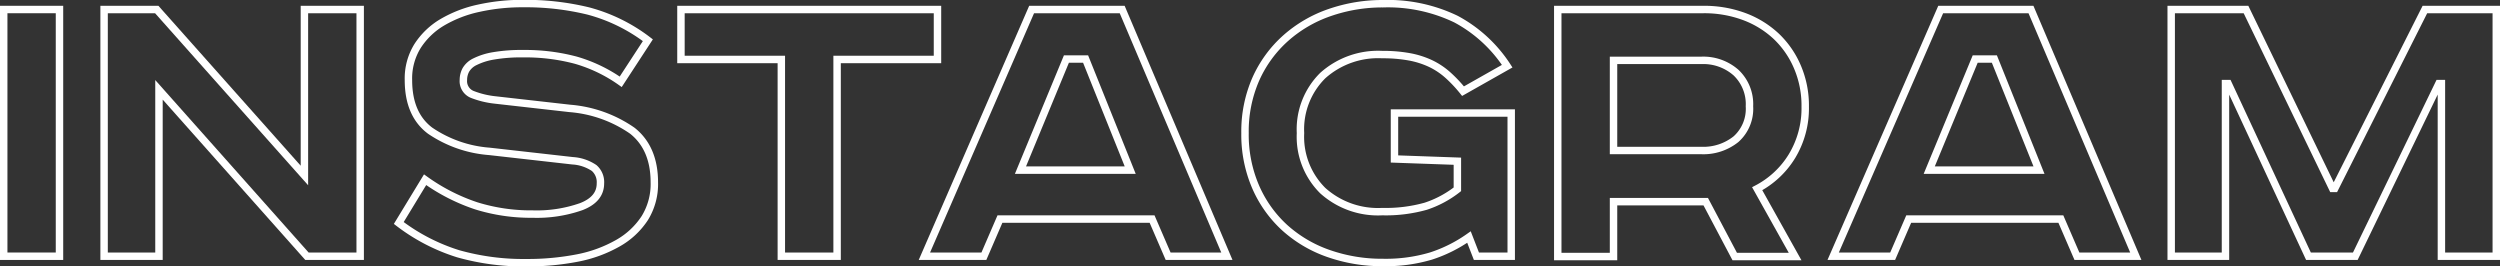
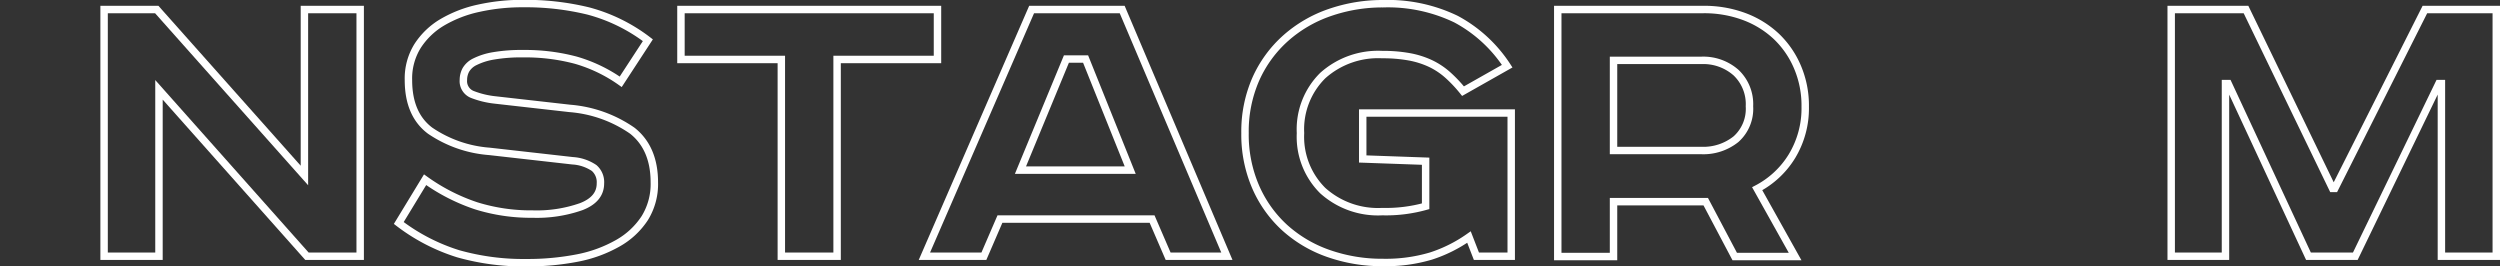
<svg xmlns="http://www.w3.org/2000/svg" viewBox="0 0 336.22 35.8">
  <rect x="0" y="0" width="336.22" height="35.8" fill="#333333" stroke="none" />
  <defs>
    <style>.cls-1{fill:none;stroke:#fff;stroke-miterlimit:10;}</style>
  </defs>
  <g id="Слой_2" data-name="Слой 2">
    <g id="Слой_2-2" data-name="Слой 2">
-       <path class="cls-1" d="M8,1.28V34.46H.5V1.28Z" />
      <path class="cls-1" d="M21.08,1.28,40.94,23.6V1.28h7.5V34.46H41.28L21.38,12.08V34.46H14V1.28Z" />
      <path class="cls-1" d="M83.48,11a20.08,20.08,0,0,0-6.06-2.91,26.39,26.39,0,0,0-7.08-.87,22,22,0,0,0-4,.3,8.91,8.91,0,0,0-2.46.78,2.82,2.82,0,0,0-1.23,1.11,2.83,2.83,0,0,0-.33,1.34,1.92,1.92,0,0,0,1.2,1.95,11.89,11.89,0,0,0,3.12.75l10,1.13a17.1,17.1,0,0,1,8.4,3C87,19.13,88,21.45,88,24.52a8.69,8.69,0,0,1-1.29,4.82,10.43,10.43,0,0,1-3.6,3.36,17.84,17.84,0,0,1-5.46,2,35.06,35.06,0,0,1-6.87.63,32.2,32.2,0,0,1-9.15-1.2,25.77,25.77,0,0,1-8-4.14l3.54-5.82a25.71,25.71,0,0,0,6.87,3.51,24.68,24.68,0,0,0,7.59,1.11,18,18,0,0,0,6.54-1q2.58-1,2.58-3.12a2.52,2.52,0,0,0-.84-2.07A5.81,5.81,0,0,0,77,21.62L65.84,20.36a16.34,16.34,0,0,1-8-2.79q-2.91-2.19-2.91-6.81A8.27,8.27,0,0,1,56.15,6.2,10,10,0,0,1,59.48,3a16.51,16.51,0,0,1,4.89-1.89,27.06,27.06,0,0,1,6-.63,35.54,35.54,0,0,1,8.76,1,22.82,22.82,0,0,1,8,3.93Z" />
      <path class="cls-1" d="M126.08,1.28V8h-13.5V34.46h-7.5V8H91.58V1.28Z" />
      <path class="cls-1" d="M150.92,1.28,165,34.46H157.1l-2.16-5H134.48l-2.16,5h-8L138.74,1.28Zm-13.68,21.6H152L146,7.94h-2.58Z" />
-       <path class="cls-1" d="M203.24,15.2V34.46h-4.68l-1-2.58a19,19,0,0,1-5.1,2.55,21.26,21.26,0,0,1-6.48.87,21.69,21.69,0,0,1-7.29-1.2,17.24,17.24,0,0,1-5.88-3.45,16.11,16.11,0,0,1-3.93-5.49,17.69,17.69,0,0,1-1.44-7.26,17.53,17.53,0,0,1,1.45-7.26,16.19,16.19,0,0,1,4-5.49,17.42,17.42,0,0,1,5.9-3.45A21.69,21.69,0,0,1,186,.5a21.12,21.12,0,0,1,9.81,2.07A18.74,18.74,0,0,1,202.7,8.9l-5.94,3.36a18.28,18.28,0,0,0-2.07-2.19,9.86,9.86,0,0,0-2.31-1.53,11.62,11.62,0,0,0-2.85-.9,19.72,19.72,0,0,0-3.63-.3,11.15,11.15,0,0,0-8,2.82,10.16,10.16,0,0,0-3,7.74,10.19,10.19,0,0,0,3,7.74,11.1,11.1,0,0,0,8,2.82,19.86,19.86,0,0,0,5.83-.72A13.93,13.93,0,0,0,196,25.46V21.68l-8.46-.3V15.2Z" />
+       <path class="cls-1" d="M203.24,15.2V34.46h-4.68l-1-2.58a19,19,0,0,1-5.1,2.55,21.26,21.26,0,0,1-6.48.87,21.69,21.69,0,0,1-7.29-1.2,17.24,17.24,0,0,1-5.88-3.45,16.11,16.11,0,0,1-3.93-5.49,17.69,17.69,0,0,1-1.44-7.26,17.53,17.53,0,0,1,1.45-7.26,16.19,16.19,0,0,1,4-5.49,17.42,17.42,0,0,1,5.9-3.45A21.69,21.69,0,0,1,186,.5a21.12,21.12,0,0,1,9.81,2.07A18.74,18.74,0,0,1,202.7,8.9l-5.94,3.36a18.28,18.28,0,0,0-2.07-2.19,9.86,9.86,0,0,0-2.31-1.53,11.62,11.62,0,0,0-2.85-.9,19.72,19.72,0,0,0-3.63-.3,11.15,11.15,0,0,0-8,2.82,10.16,10.16,0,0,0-3,7.74,10.19,10.19,0,0,0,3,7.74,11.1,11.1,0,0,0,8,2.82,19.86,19.86,0,0,0,5.83-.72V21.68l-8.46-.3V15.2Z" />
      <path class="cls-1" d="M229.1,1.28a15.4,15.4,0,0,1,5.43.93,12.82,12.82,0,0,1,4.32,2.64A12.3,12.3,0,0,1,241.73,9a13.18,13.18,0,0,1,1.05,5.34A12.43,12.43,0,0,1,241,21a12,12,0,0,1-4.68,4.38l5.1,9.12H233.3l-3.9-7.38H217v7.38h-7.5V1.28ZM217,20.24H228.8a7,7,0,0,0,4.68-1.53,5.47,5.47,0,0,0,1.8-4.41,5.84,5.84,0,0,0-1.8-4.53,6.65,6.65,0,0,0-4.68-1.65H217Z" />
-       <path class="cls-1" d="M273.14,1.28l14.1,33.18h-7.92l-2.16-5H256.7l-2.16,5h-8L261,1.28Zm-13.68,21.6h14.76l-6-14.94h-2.58Z" />
      <path class="cls-1" d="M302.06,1.28,313.7,25.34h.3L326.12,1.28h9.6V34.46h-7.38V11.24H328L316.76,34.46h-6.3l-10.8-23.22h-.36V34.46H292V1.28Z" />
    </g>
  </g>
</svg>